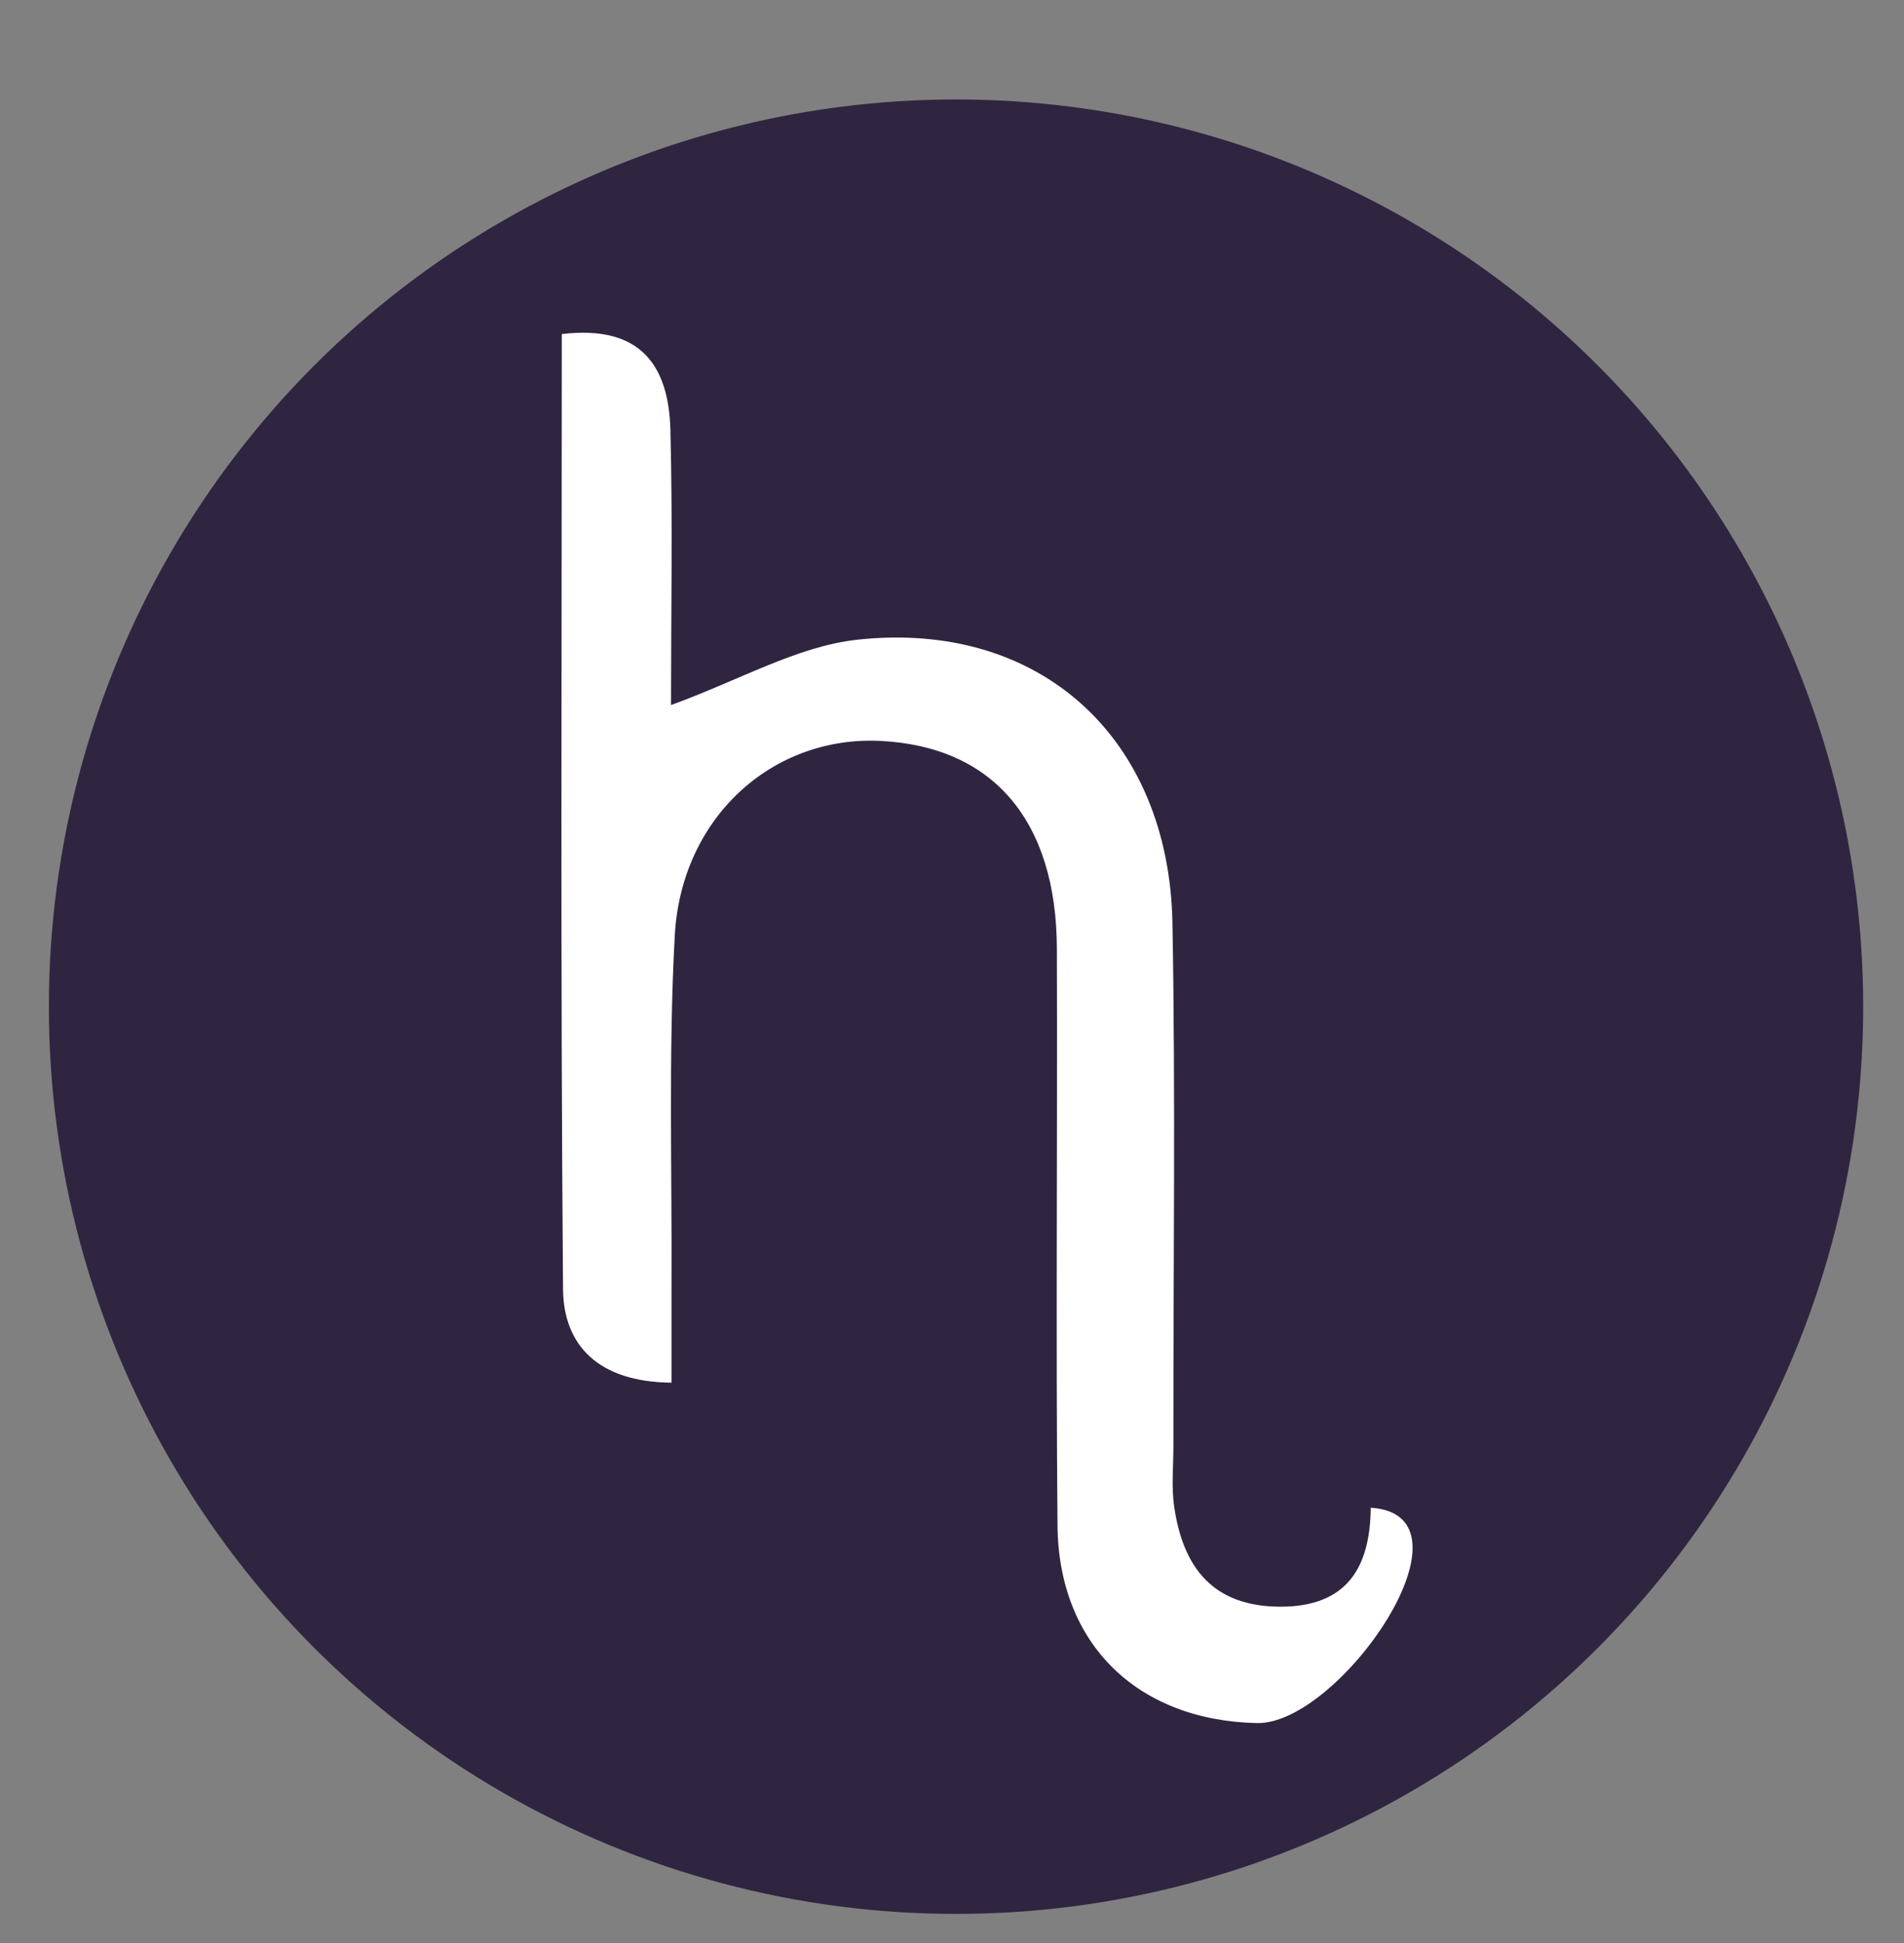
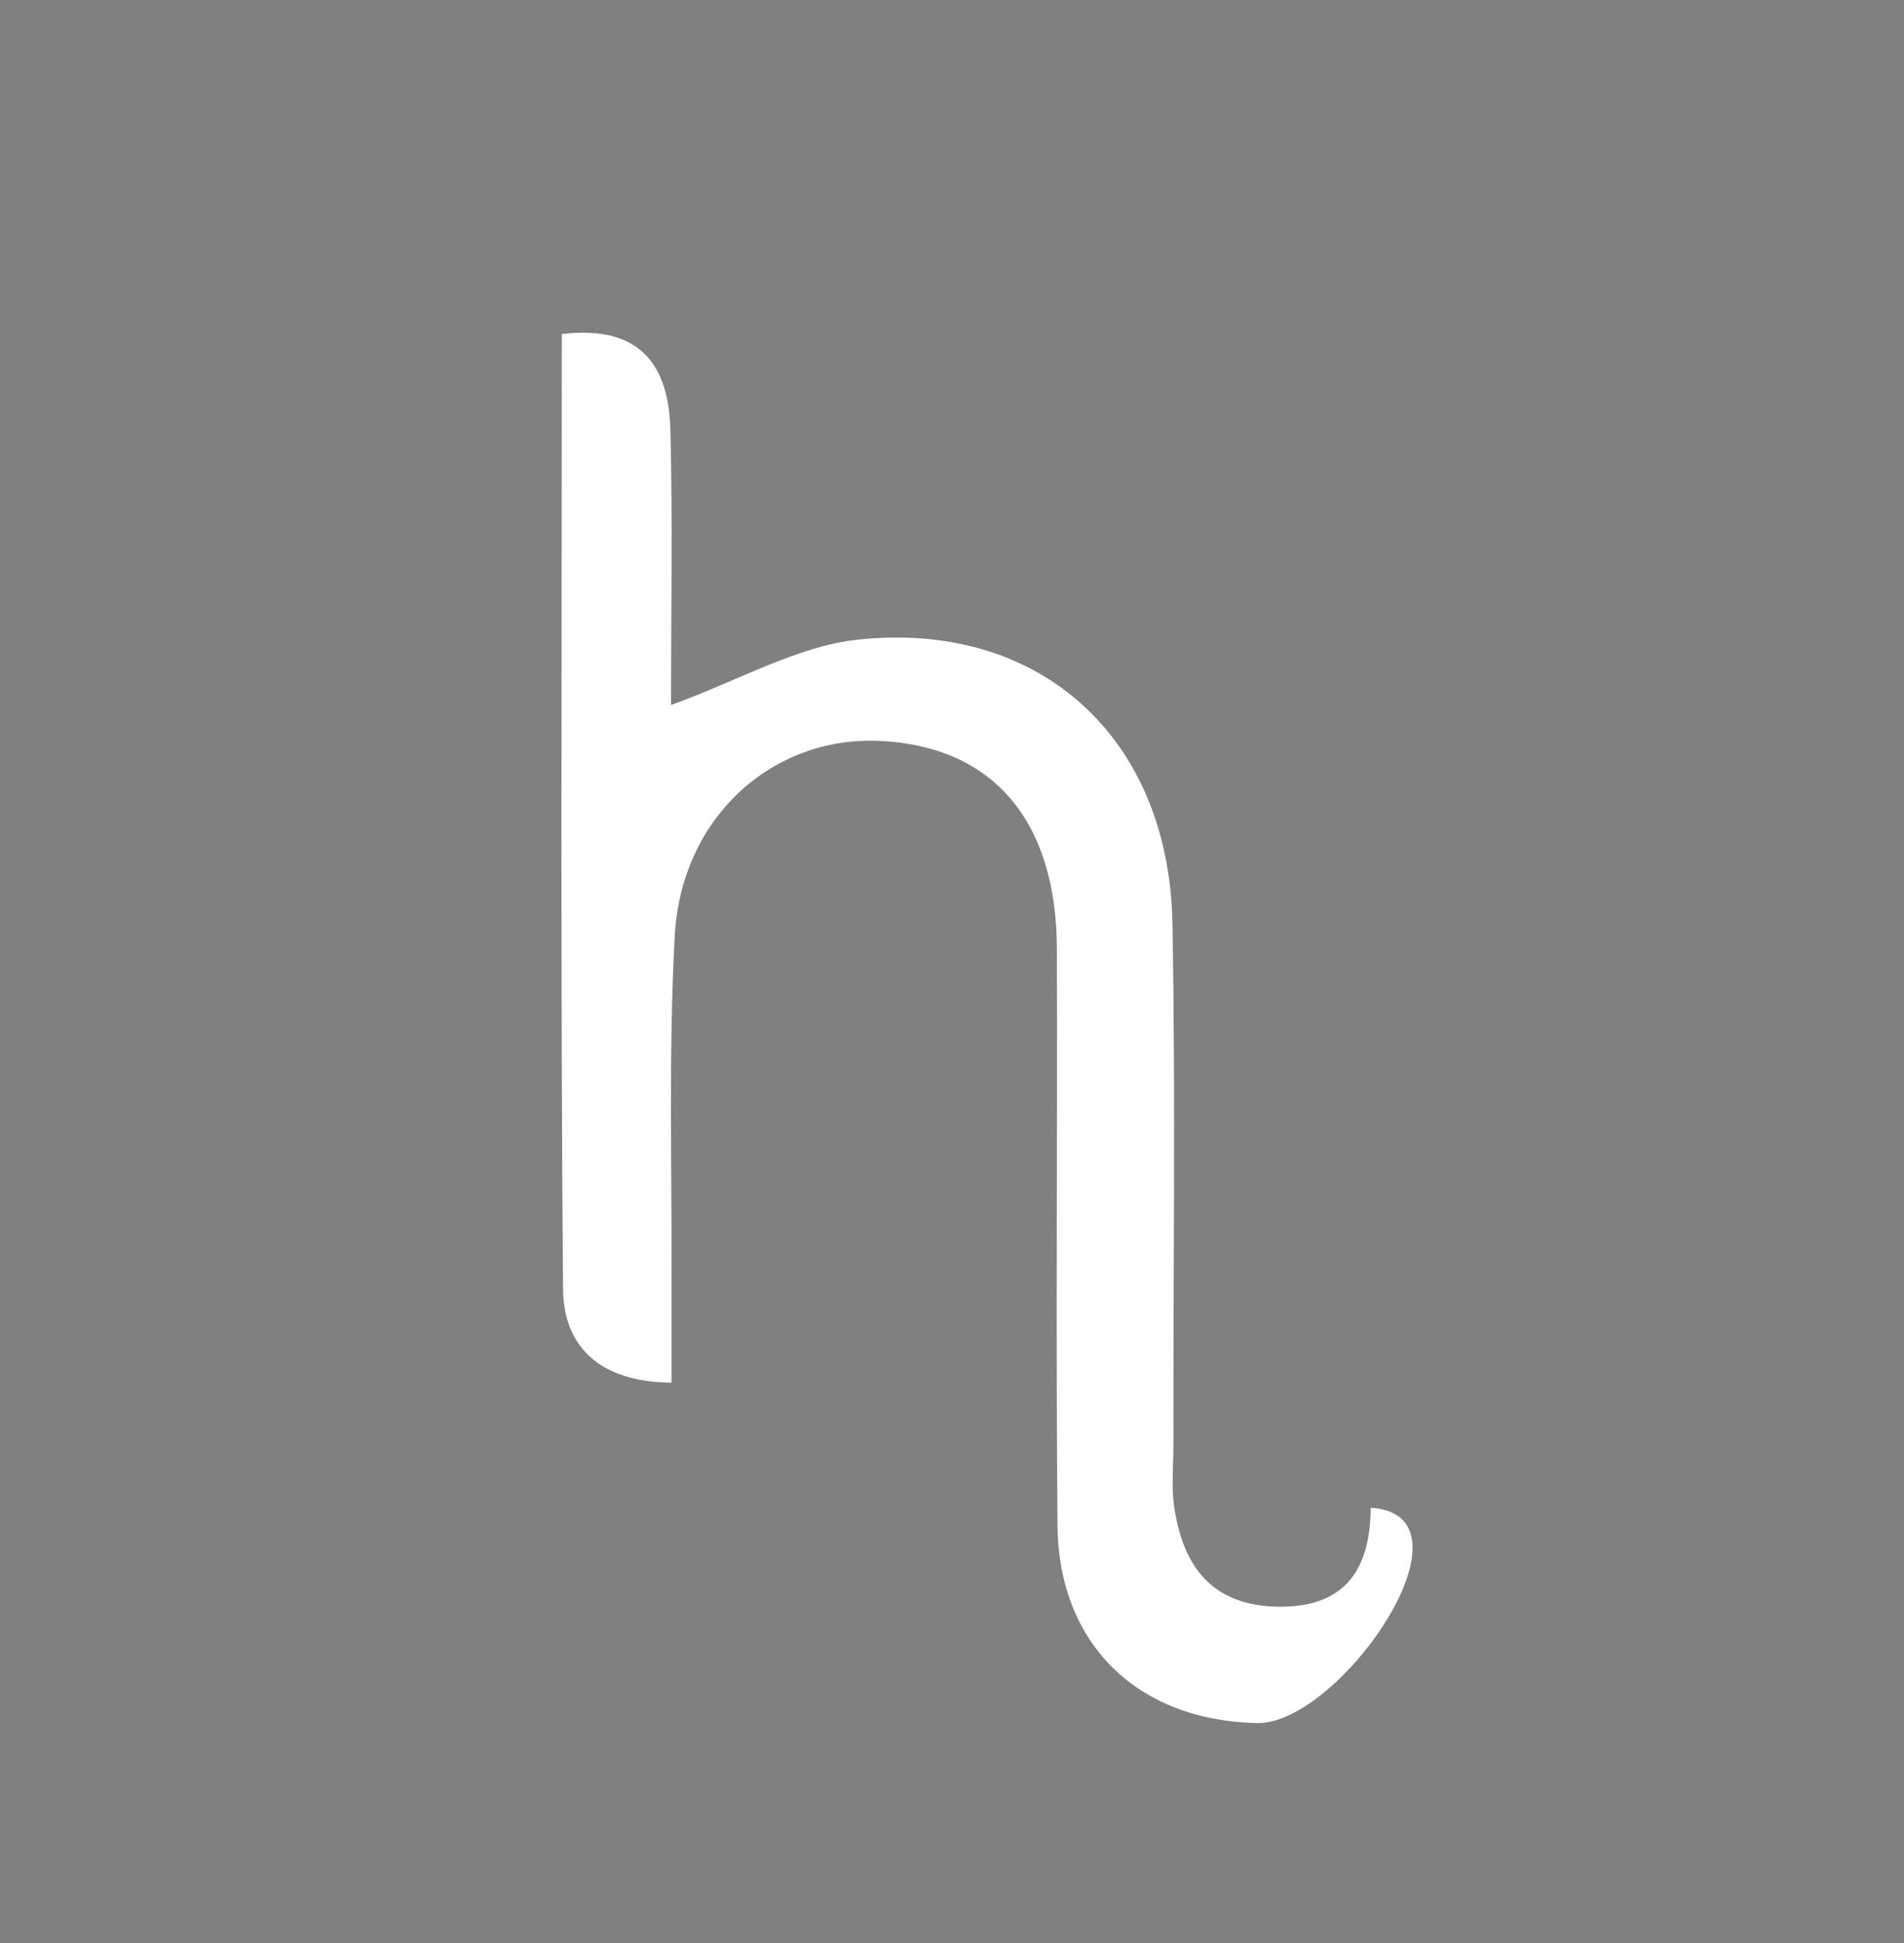
<svg xmlns="http://www.w3.org/2000/svg" id="Camada_1" data-name="Camada 1" viewBox="0 0 122.72 125.24">
  <rect x="0" y="0" width="122.72" height="125.24" fill="#808080" stroke="none" />
  <defs>
    <style>      .cls-1 {        fill: #302540;      }      .cls-1, .cls-2 {        stroke-width: 0px;      }      .cls-2 {        fill: #fff;      }    </style>
  </defs>
-   <circle class="cls-1" cx="61.62" cy="64.88" r="58.47" />
  <path class="cls-2" d="m88.34,97.17c7.34.46-2,14-7.33,13.88-7.69-.17-12.78-5.08-12.85-12.74-.11-12.38,0-24.77-.04-37.15-.02-8.28-4.13-13.06-11.39-13.41-6.94-.33-12.82,4.92-13.24,12.56-.41,7.57-.17,15.18-.21,22.78,0,1.94,0,3.88,0,6.02-4.72-.04-6.96-2.41-6.99-6.03-.17-20.45-.08-40.91-.08-61.55,5.12-.61,6.9,2.07,7,6.21.15,5.88.04,11.77.04,17.7,4.43-1.61,8.12-3.78,11.99-4.21,11.8-1.29,20.12,6.34,20.33,18.3.2,11.22.05,22.45.06,33.68,0,1.32-.14,2.66.06,3.96.58,3.85,2.48,6.36,6.81,6.38,4.37.01,5.81-2.59,5.85-6.37" />
</svg>